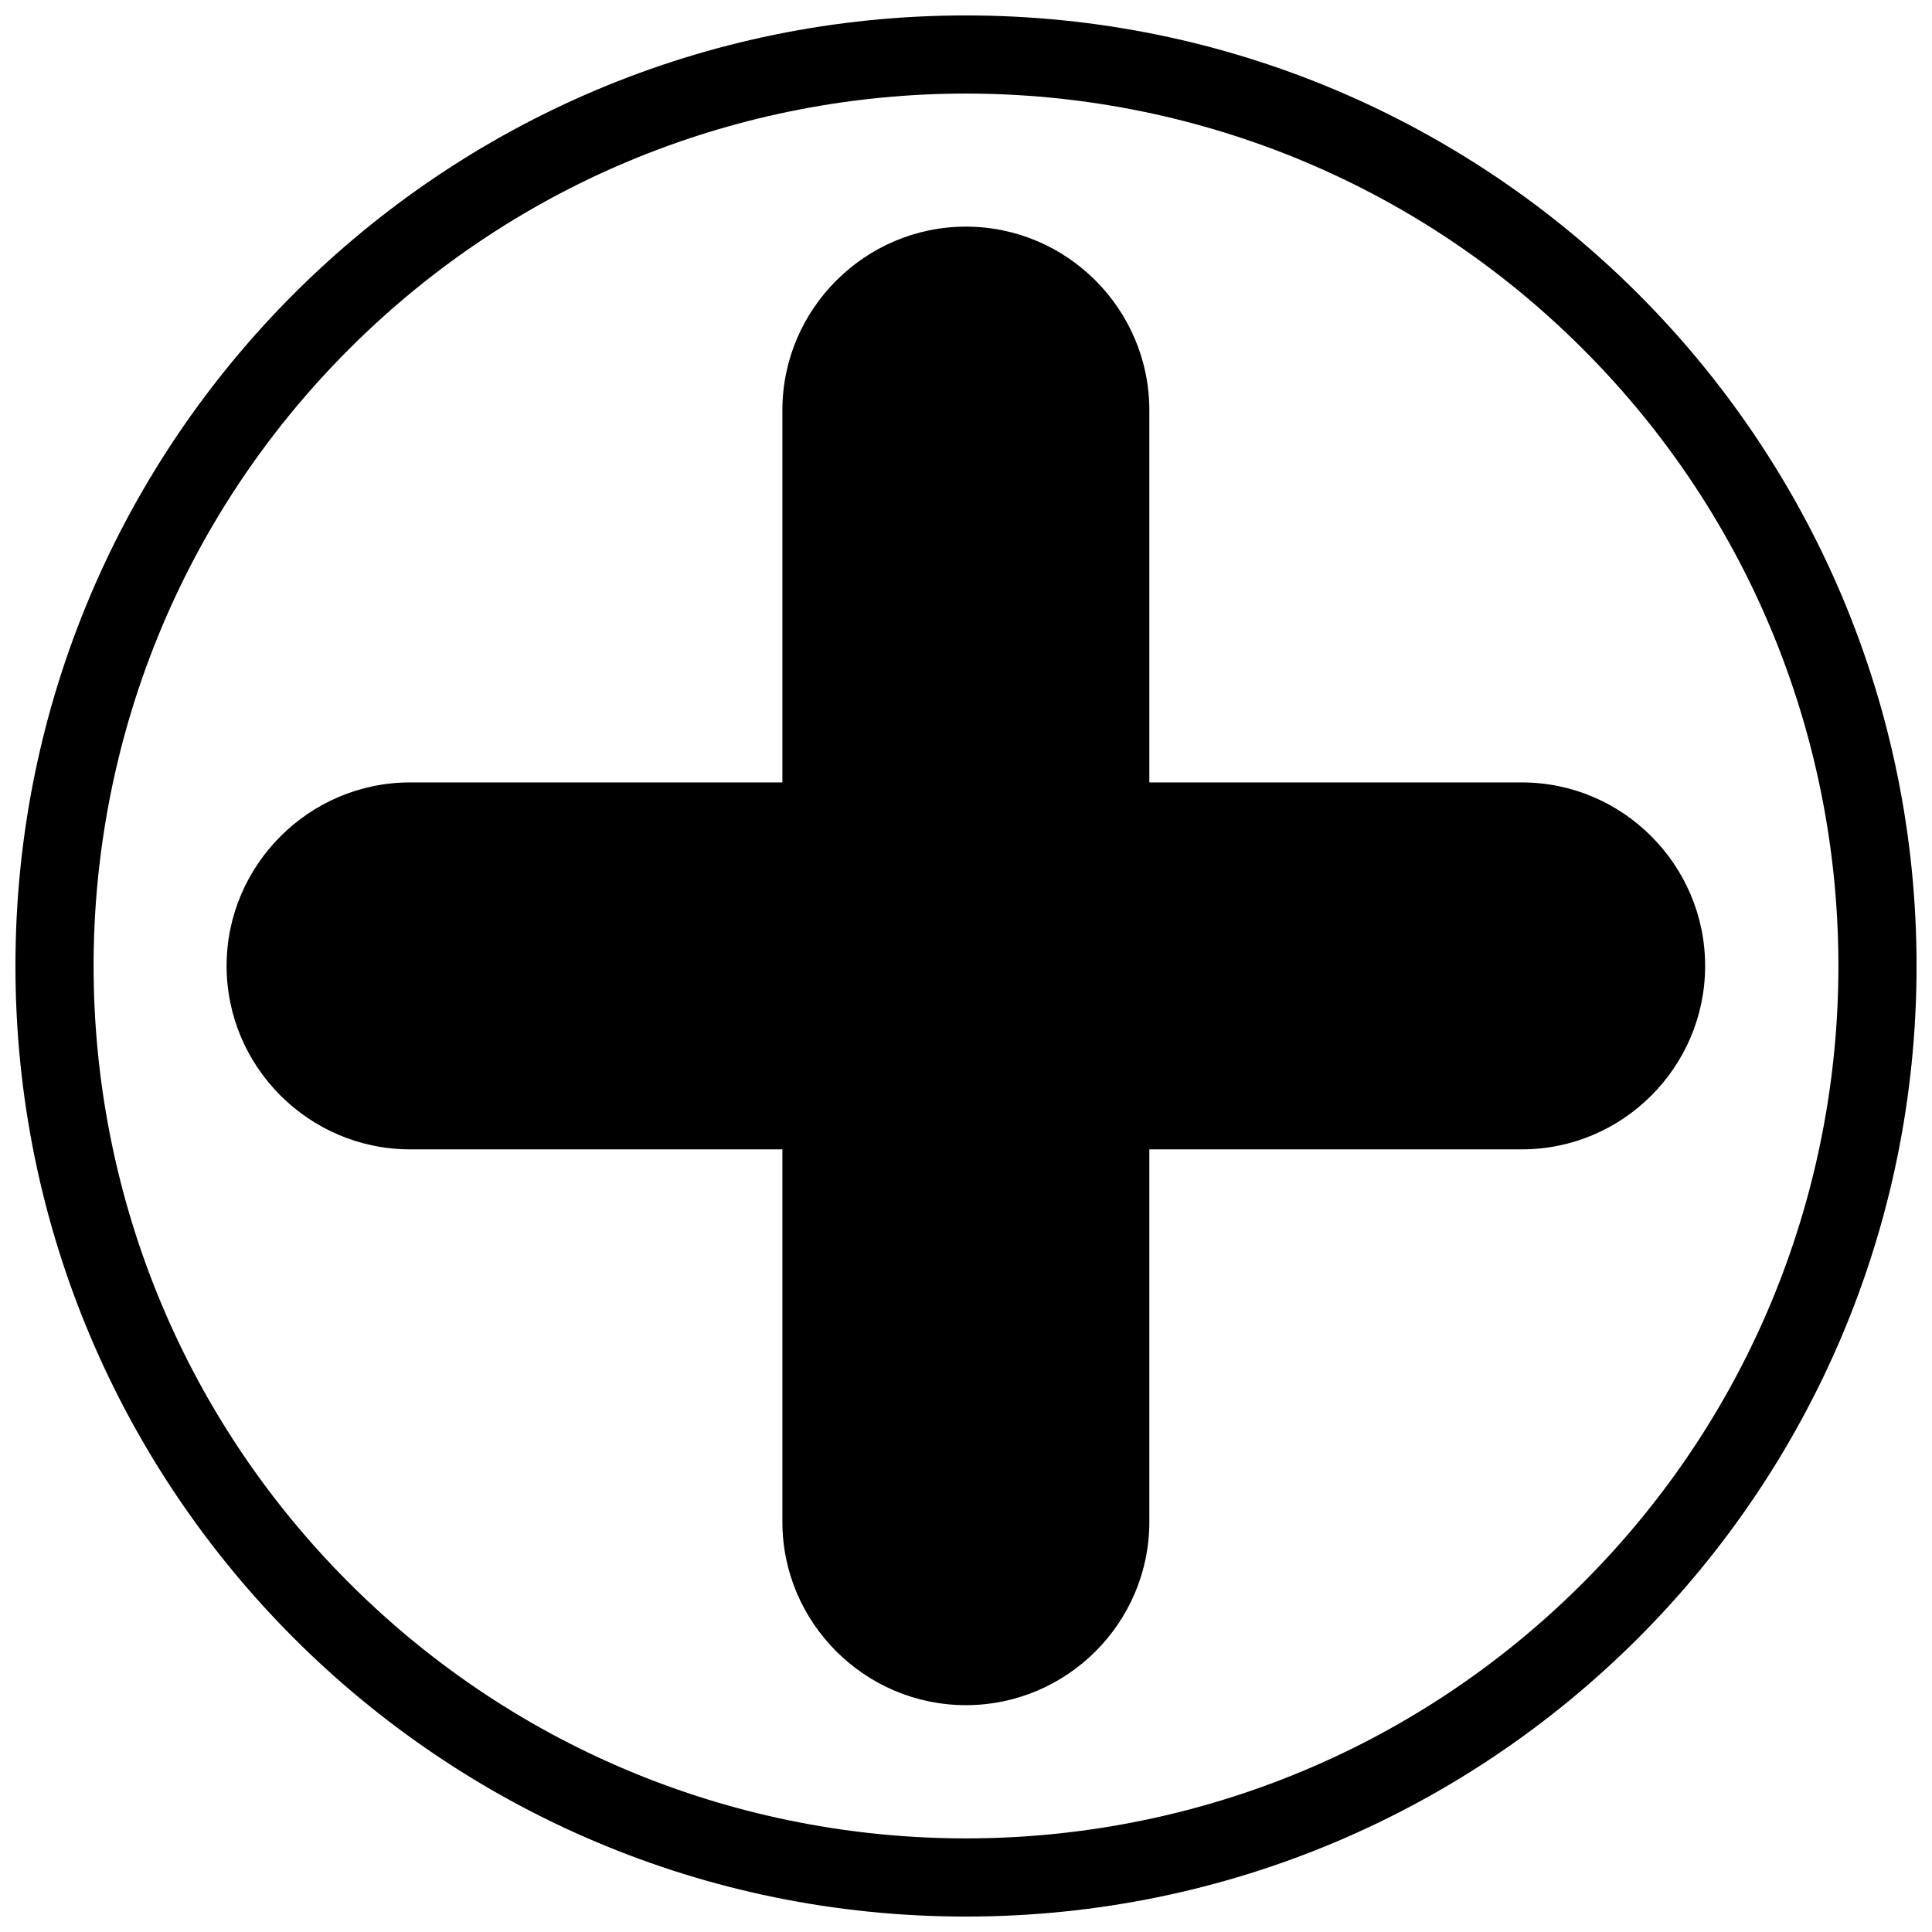
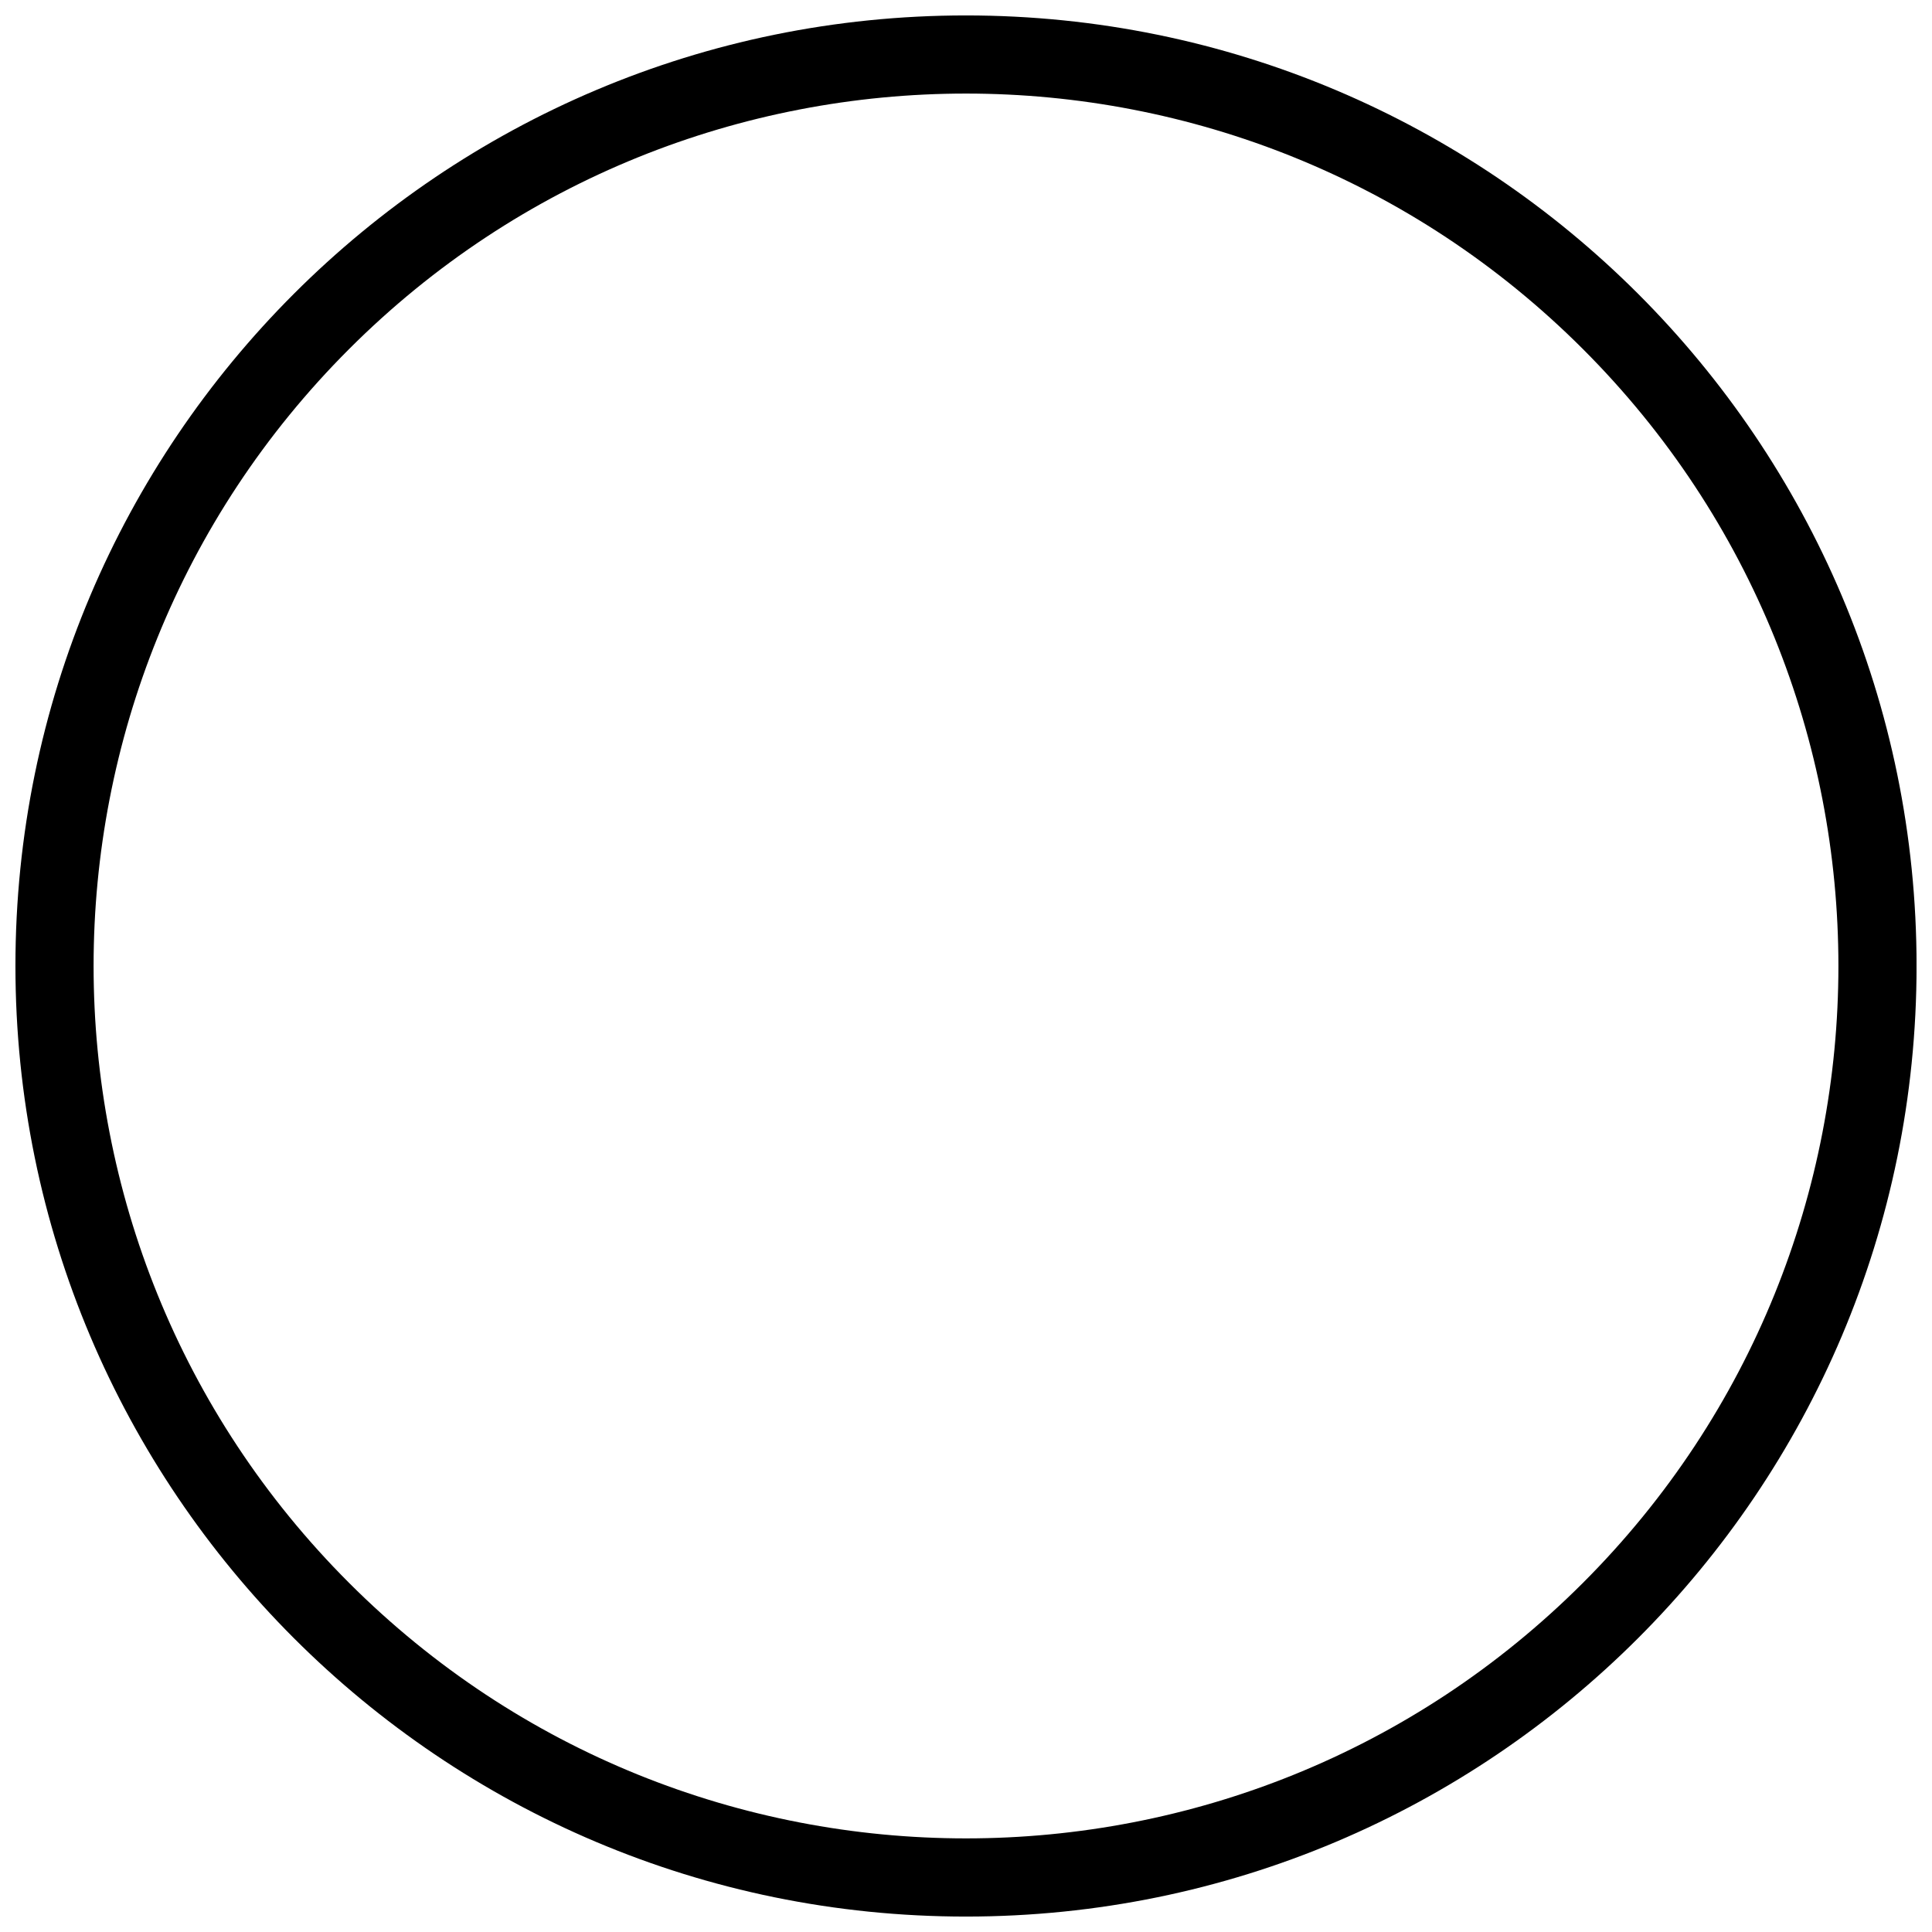
<svg xmlns="http://www.w3.org/2000/svg" width="800px" height="800px" version="1.1" viewBox="144 144 512 512">
  <defs>
    <clipPath id="a">
      <path d="m148.09 148.09h503.81v503.81h-503.81z" />
    </clipPath>
  </defs>
-   <path d="m252.67 351.35h98.672v-98.672c0-26.734 21.887-48.621 48.621-48.621 26.797 0 48.621 21.887 48.621 48.621v98.672h98.734c26.734 0 48.559 21.887 48.559 48.621 0 26.797-21.824 48.621-48.559 48.621h-98.734v98.734c0 26.734-21.824 48.559-48.621 48.559-26.734 0-48.621-21.824-48.621-48.559v-98.734h-98.672c-26.734 0-48.621-21.824-48.621-48.621 0-26.734 21.887-48.621 48.621-48.621z" />
  <g clip-path="url(#a)">
    <path d="m399.97 148.09c139.15 0 251.94 112.79 251.94 251.88 0 139.15-112.79 251.94-251.94 251.94-139.09 0-251.88-112.79-251.88-251.94 0-139.09 112.79-251.88 251.88-251.88zm163.52 88.414c-90.277-90.277-236.7-90.277-326.98 0-90.277 90.277-90.277 236.7 0 326.98 90.277 90.277 236.7 90.277 326.98 0 90.277-90.277 90.277-236.7 0-326.98z" />
  </g>
</svg>